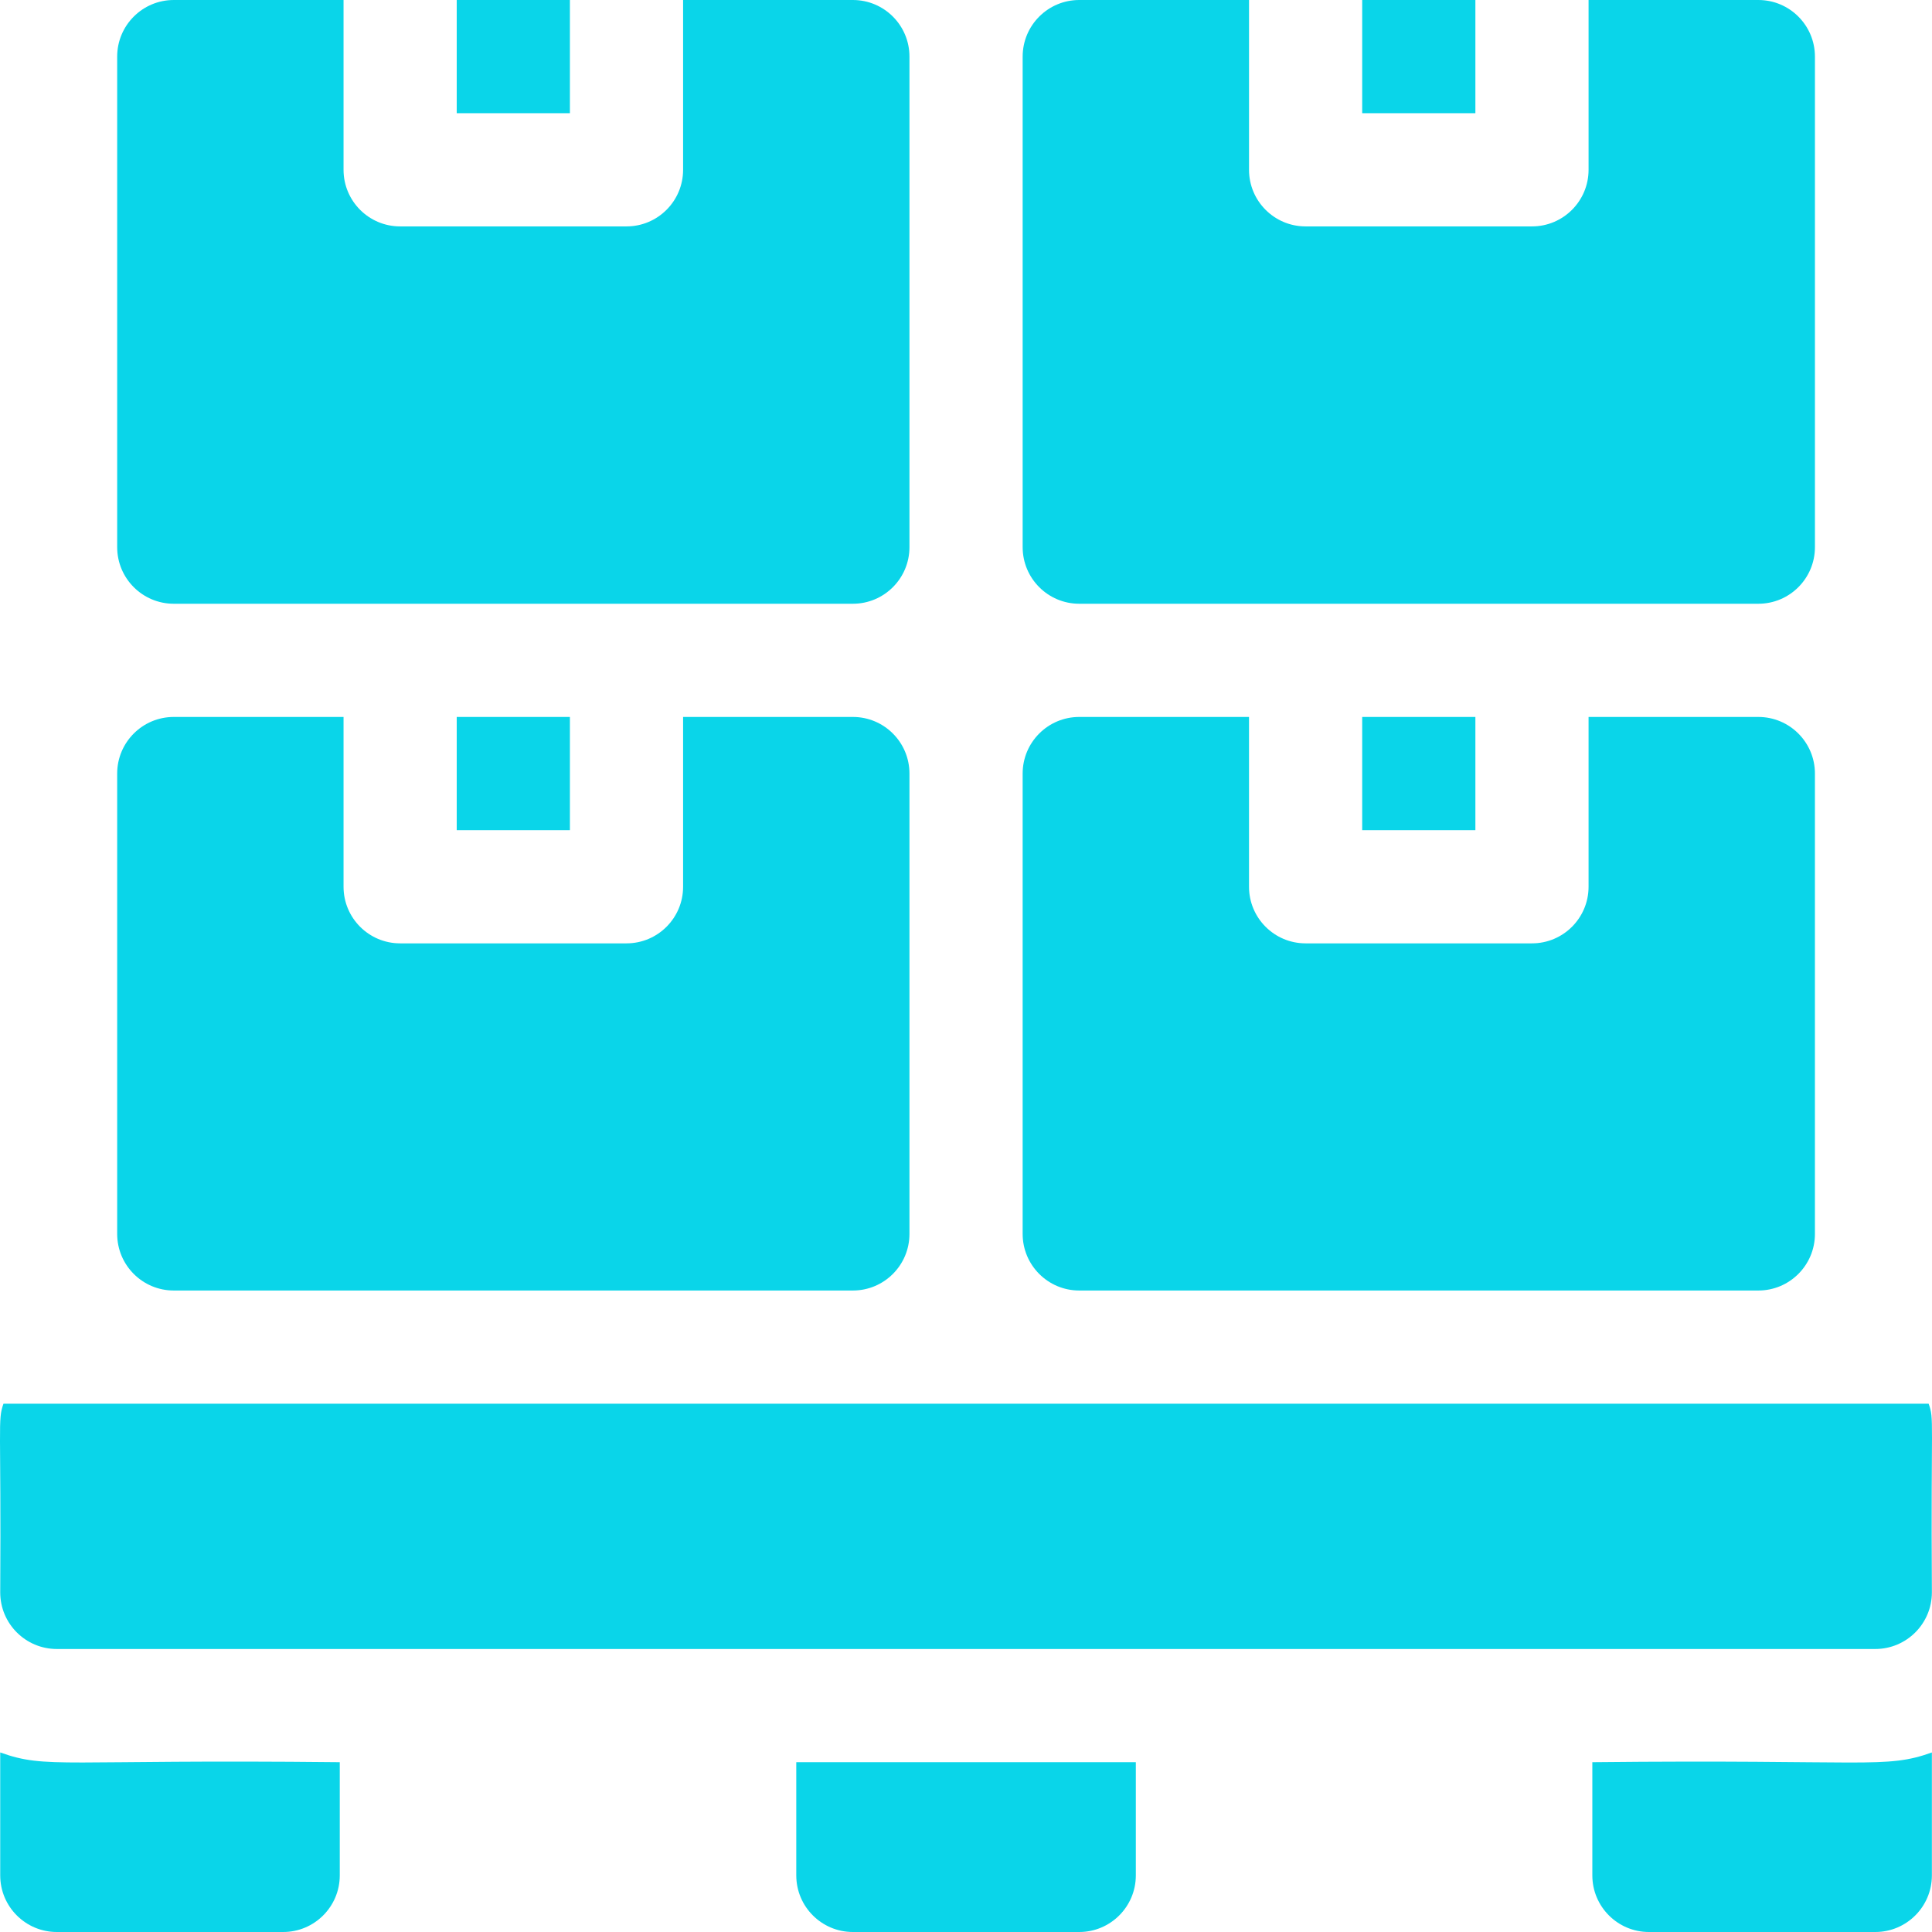
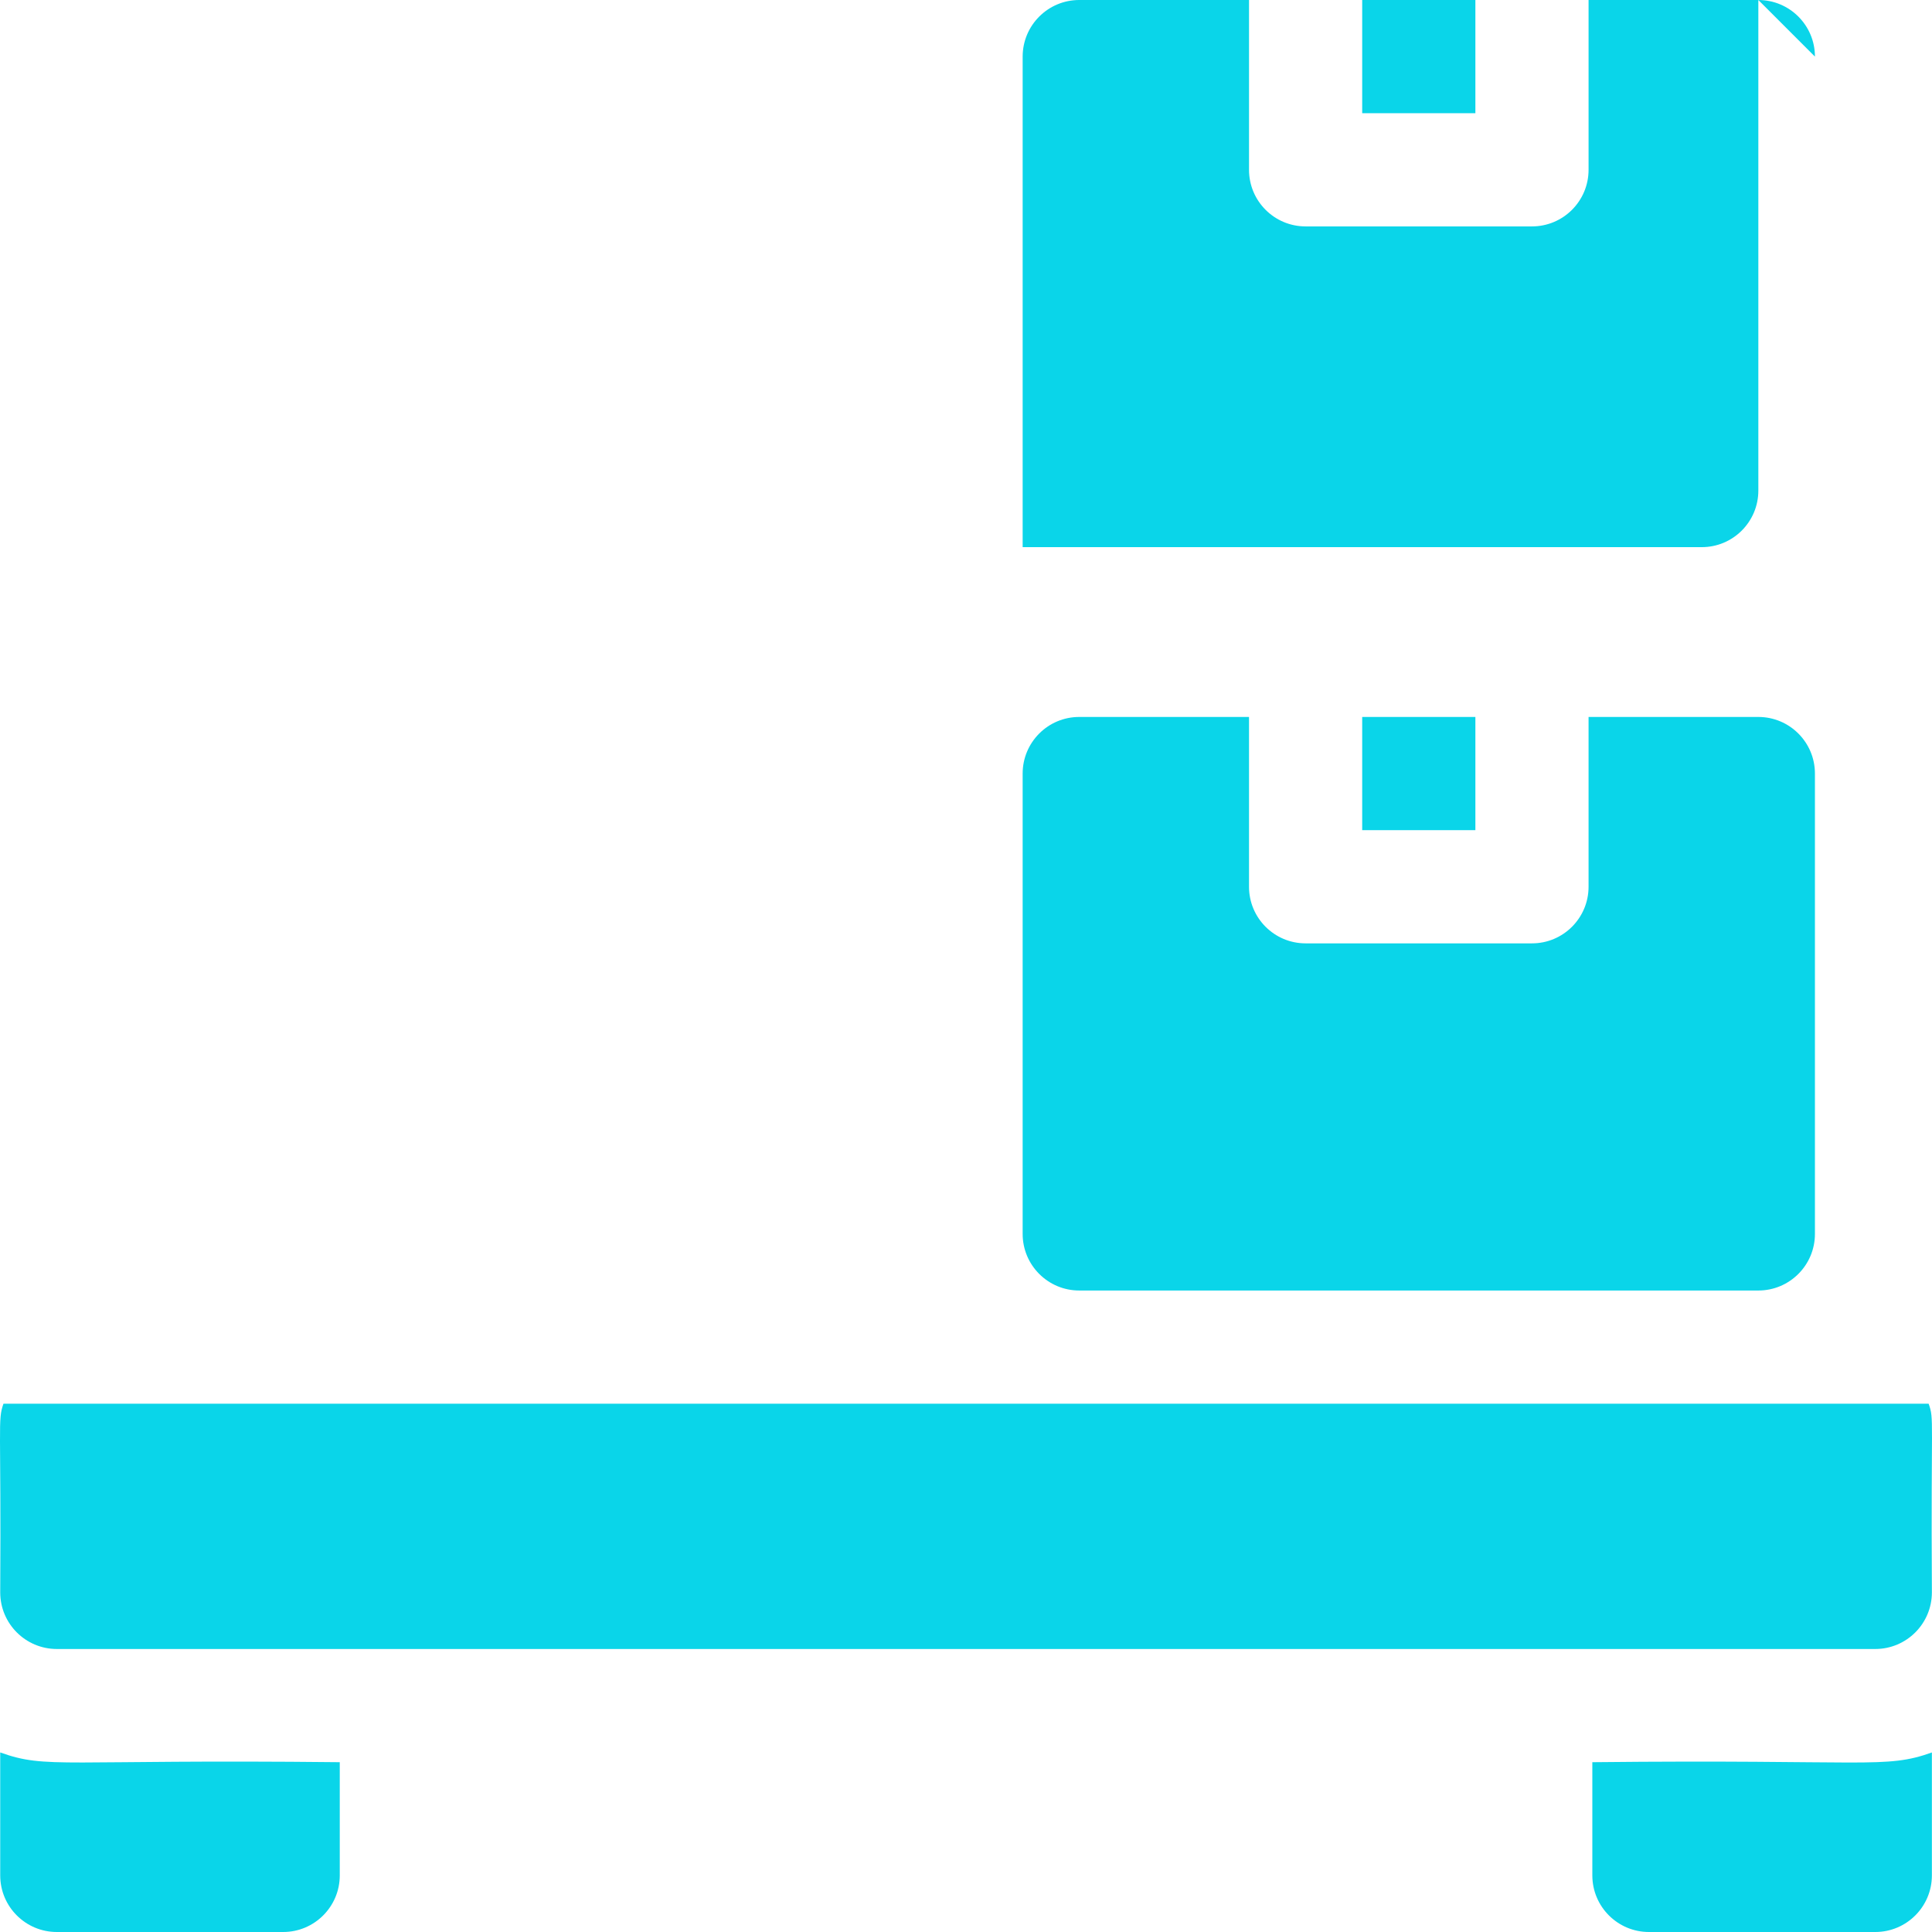
<svg xmlns="http://www.w3.org/2000/svg" version="1.1" width="512" height="512" x="0" y="0" viewBox="0 0 512 512" style="enable-background:new 0 0 512 512" xml:space="preserve" class="">
  <g>
    <g>
      <path d="m.058 464.42v32.58c0 8.28 6.719 15 14.997 15h59.99c8.279 0 14.997-6.72 14.997-15v-30c-74.205-.792-77.51 1.863-89.984-2.58z" fill="#0AD5E9" data-original="#000000" class="" />
-       <path d="m211.022 497c0 8.28 6.719 15 14.997 15h59.99c8.279 0 14.997-6.72 14.997-15v-30h-89.985v30z" fill="#0AD5E9" data-original="#000000" class="" />
      <path d="m421.986 467v30c0 8.28 6.719 15 14.997 15h59.99c8.279 0 14.997-6.72 14.997-15v-32.58c-12.505 4.454-16.595 1.797-89.984 2.58z" fill="#0AD5E9" data-original="#000000" class="" />
      <path d="m511.11 372c-19.672 0-490.499 0-510.192 0-1.575 4.415-.584 5.416-.86 50 0 8.28 6.719 15 14.997 15h481.917c8.279 0 14.997-6.72 14.997-15-.288-46.671.655-45.756-.859-50z" fill="#0AD5E9" data-original="#000000" class="" />
-       <path d="m121.037 0h29.995v30h-29.995z" fill="#0AD5E9" data-original="#000000" class="" />
-       <path d="m226.019 0h-44.992v45c0 8.284-6.715 15-14.997 15h-59.99c-8.283 0-14.997-6.716-14.997-15v-45h-44.993c-8.283 0-14.997 6.716-14.997 15v130c0 8.284 6.715 15 14.997 15h179.969c8.283 0 14.997-6.716 14.997-15v-130c.001-8.284-6.714-15-14.997-15z" fill="#0AD5E9" data-original="#000000" class="" />
      <path d="m360.996 0h29.995v30h-29.995z" fill="#0AD5E9" data-original="#000000" class="" />
-       <path d="m480.976 15c0-8.284-6.715-15-14.997-15h-44.992v45c0 8.284-6.715 15-14.997 15h-59.99c-8.283 0-14.997-6.716-14.997-15v-45h-44.992c-8.283 0-14.997 6.716-14.997 15v130c0 8.284 6.715 15 14.997 15h179.969c8.283 0 14.997-6.716 14.997-15v-130z" fill="#0AD5E9" data-original="#000000" class="" />
-       <path d="m121.037 190h29.995v30h-29.995z" fill="#0AD5E9" data-original="#000000" class="" />
-       <path d="m226.019 190h-44.992v45c0 8.284-6.715 15-14.997 15h-59.99c-8.283 0-14.997-6.716-14.997-15v-45h-44.993c-8.283 0-14.997 6.716-14.997 15v122c0 8.284 6.715 15 14.997 15h179.969c8.283 0 14.997-6.716 14.997-15v-122c.001-8.284-6.714-15-14.997-15z" fill="#0AD5E9" data-original="#000000" class="" />
+       <path d="m480.976 15c0-8.284-6.715-15-14.997-15h-44.992v45c0 8.284-6.715 15-14.997 15h-59.99c-8.283 0-14.997-6.716-14.997-15v-45h-44.992c-8.283 0-14.997 6.716-14.997 15v130h179.969c8.283 0 14.997-6.716 14.997-15v-130z" fill="#0AD5E9" data-original="#000000" class="" />
      <path d="m360.996 190h29.995v30h-29.995z" fill="#0AD5E9" data-original="#000000" class="" />
      <path d="m465.978 190h-44.992v45c0 8.284-6.715 15-14.997 15h-59.99c-8.283 0-14.997-6.716-14.997-15v-45h-44.992c-8.283 0-14.997 6.716-14.997 15v122c0 8.284 6.715 15 14.997 15h179.969c8.283 0 14.997-6.716 14.997-15v-122c0-8.284-6.715-15-14.998-15z" fill="#0AD5E9" data-original="#000000" class="" />
    </g>
  </g>
</svg>